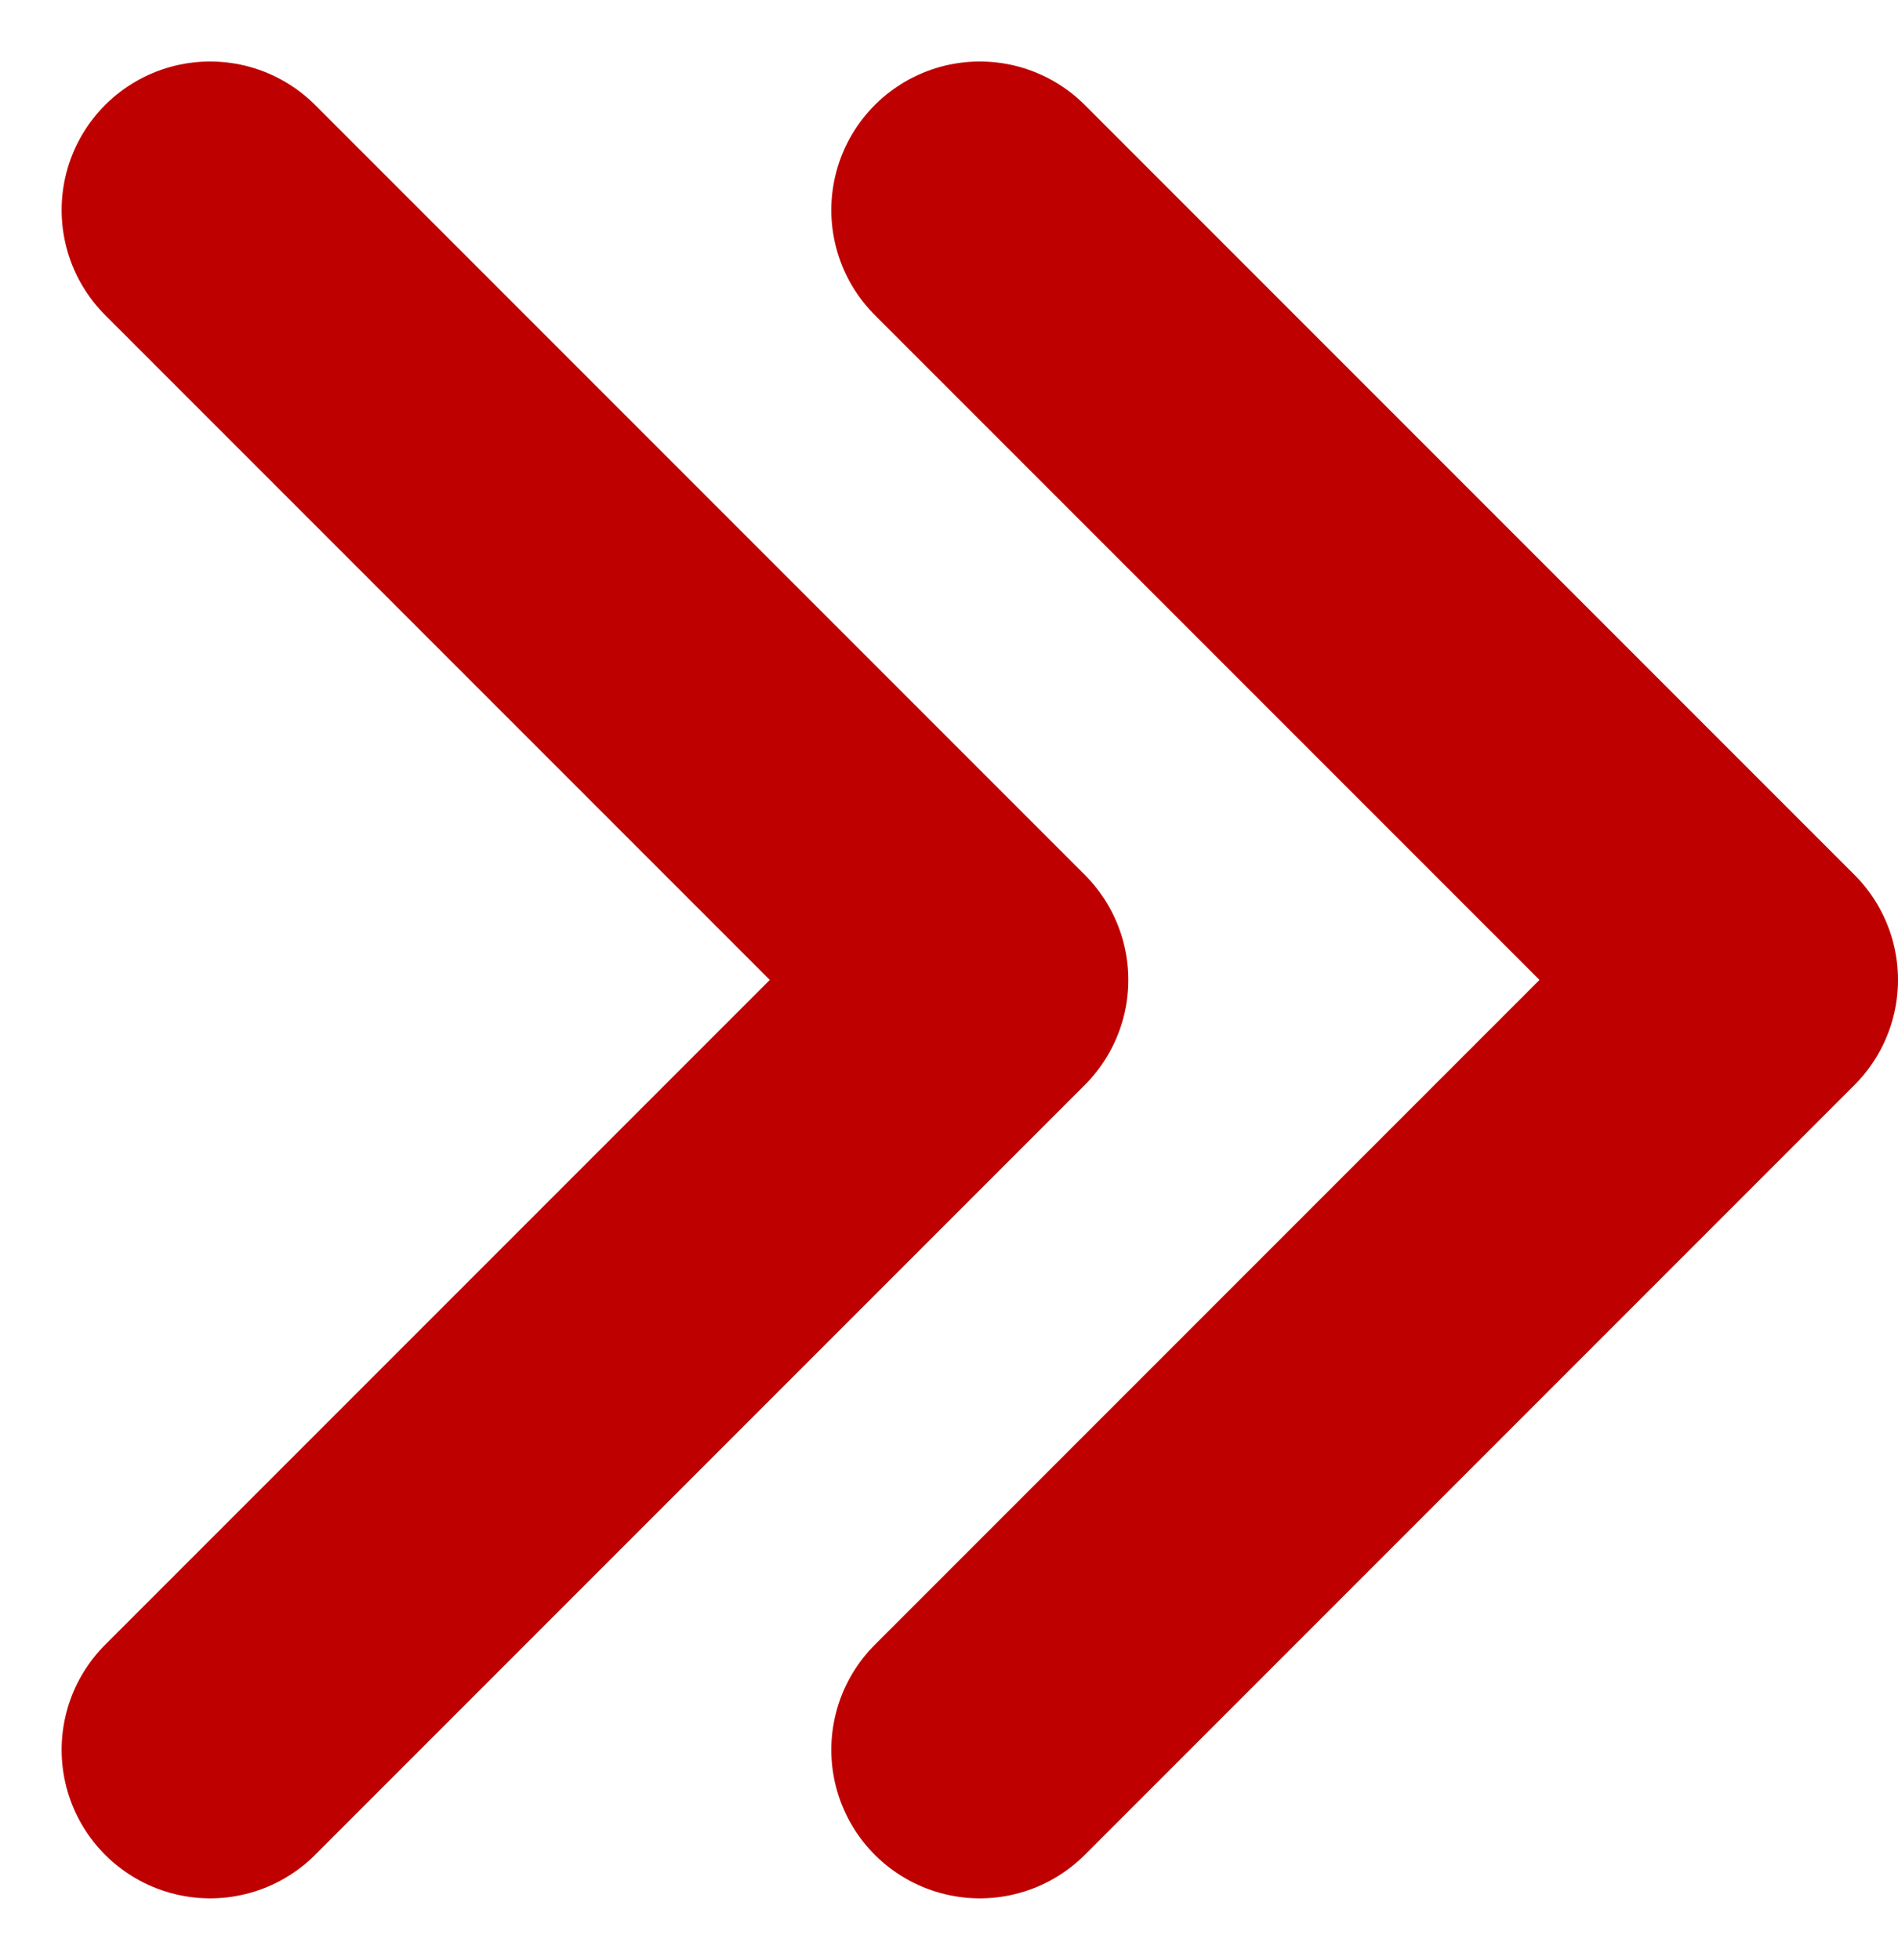
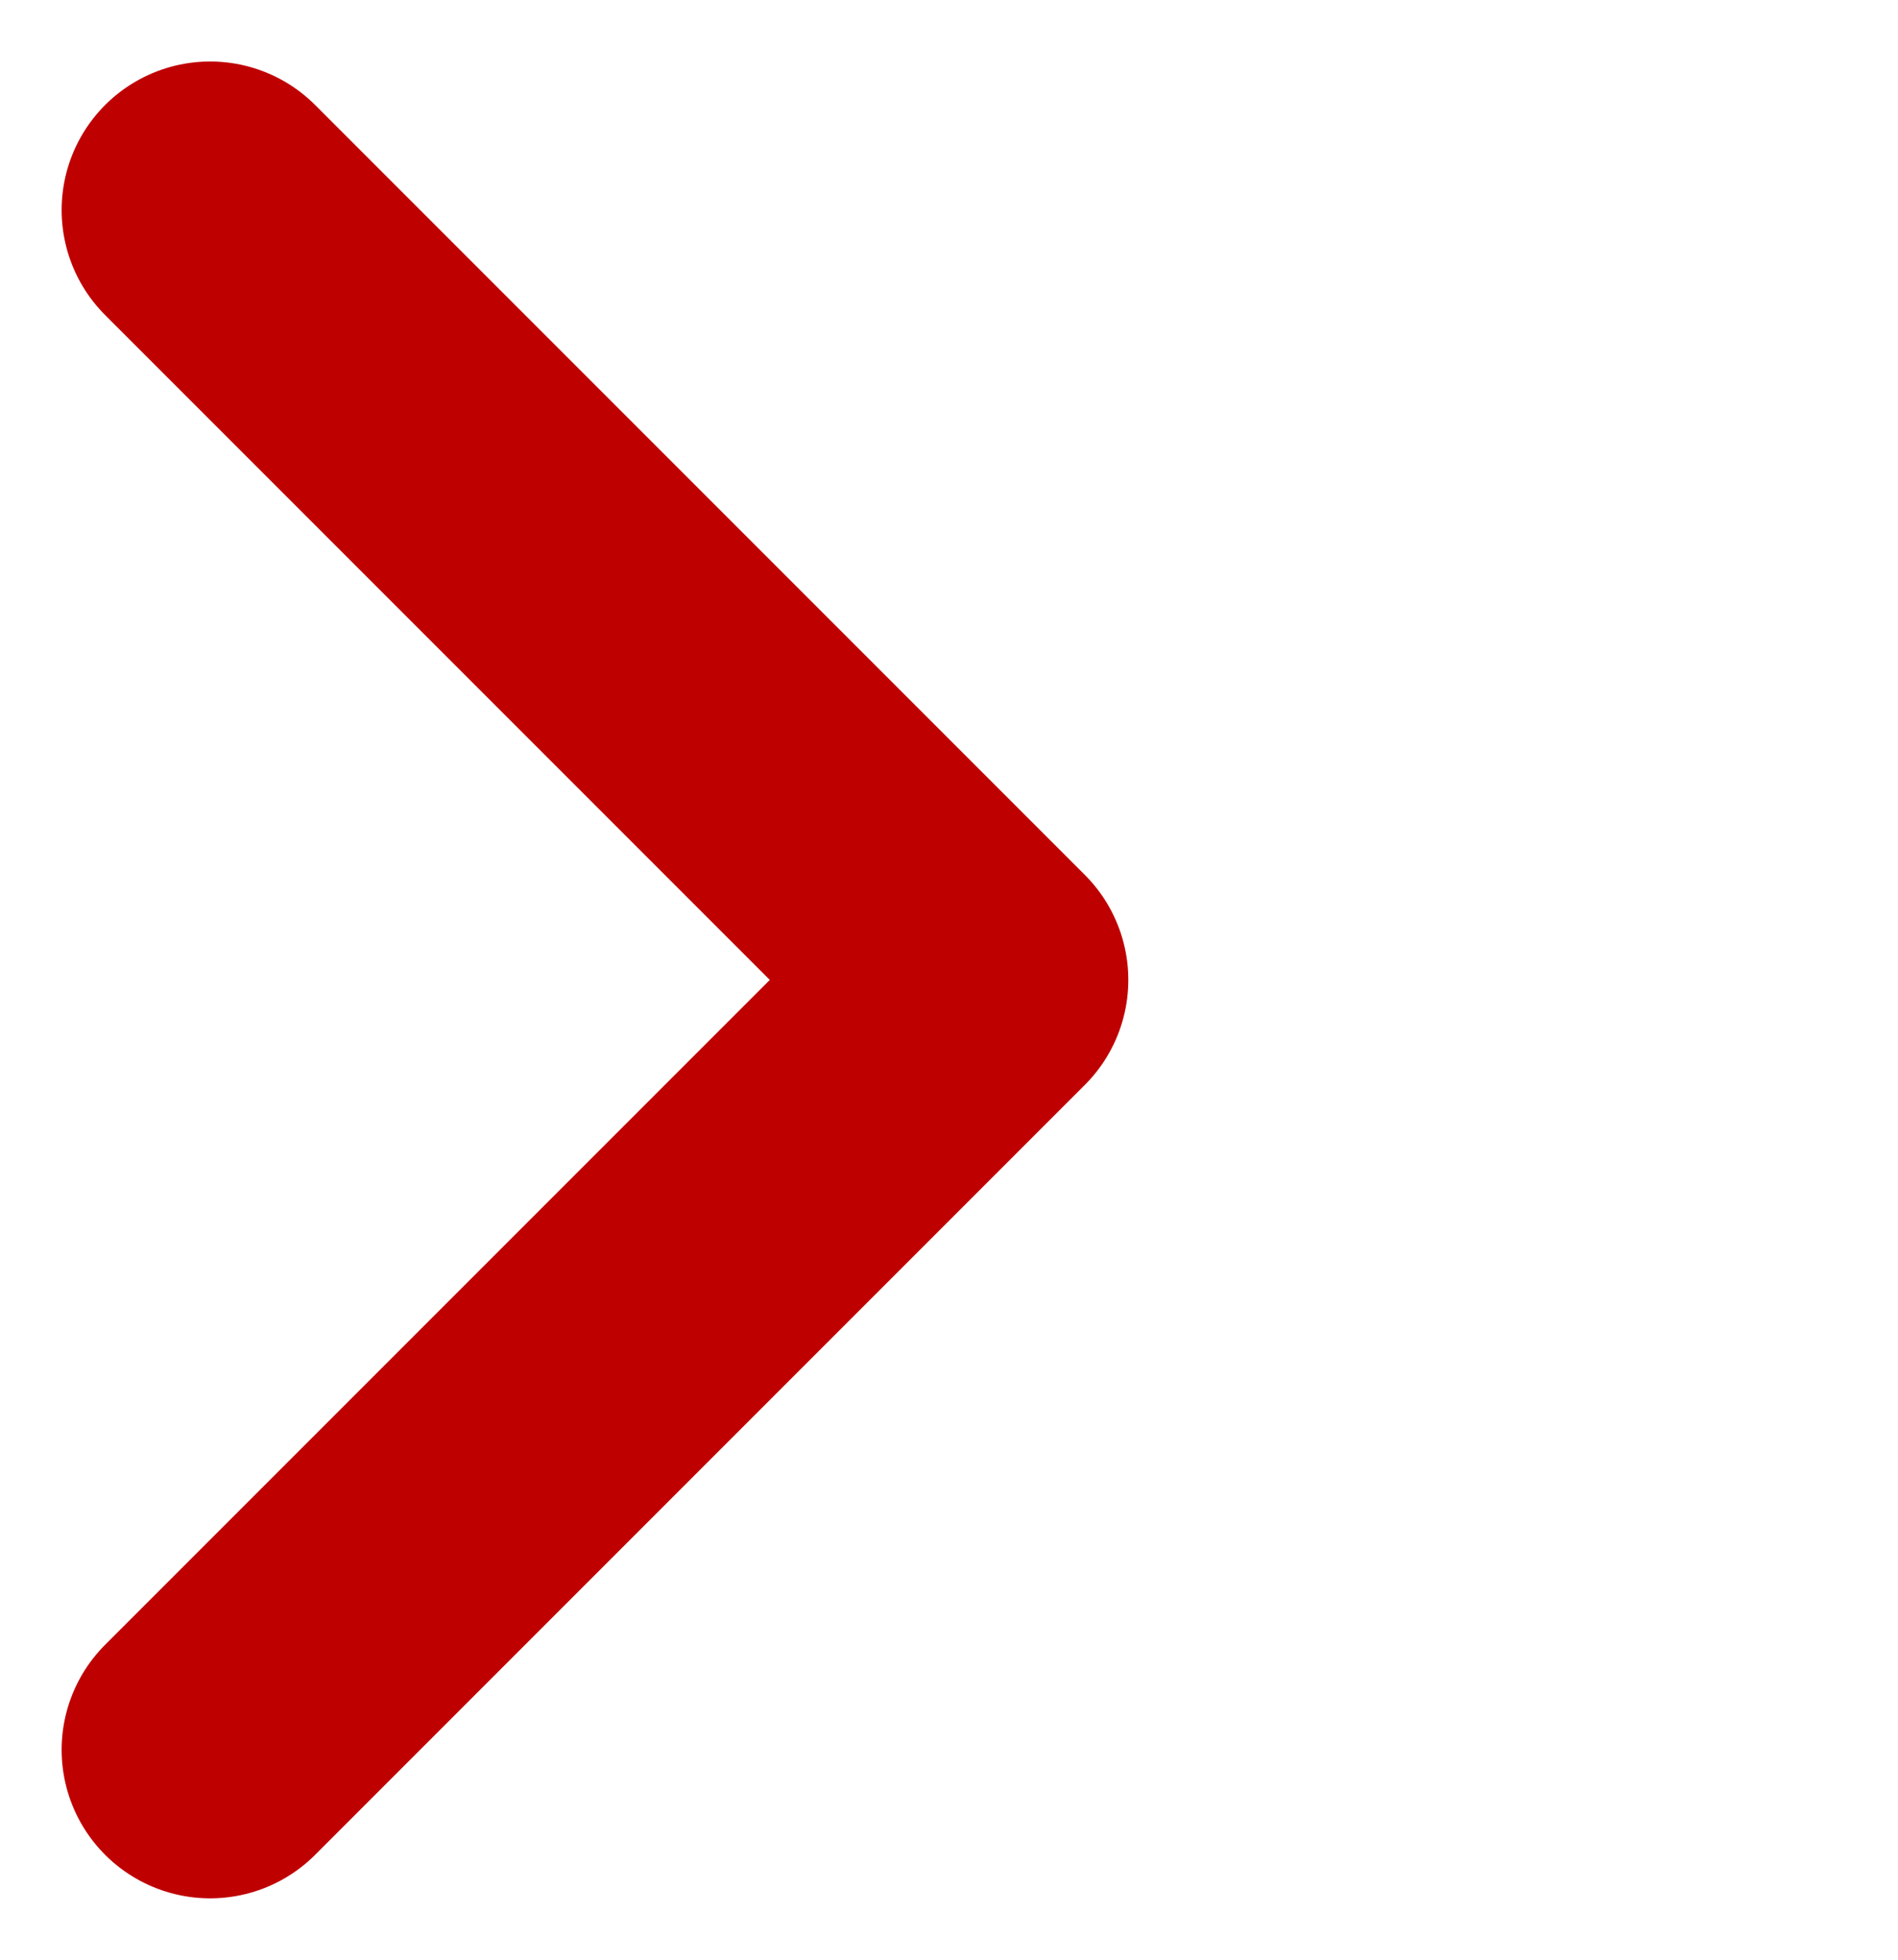
<svg xmlns="http://www.w3.org/2000/svg" width="12.781" height="13.195" viewBox="0 0 12.781 13.195">
  <g id="グループ_862" data-name="グループ 862" transform="translate(-803.086 -1414.898)">
    <path id="パス_907" data-name="パス 907" d="M6392.817,1648.481l5.183,5.183-5.183,5.183" transform="translate(-5588.316 -232.169)" fill="none" stroke="#bf0000" stroke-linecap="round" stroke-linejoin="round" stroke-width="2" />
-     <path id="パス_908" data-name="パス 908" d="M6392.817,1648.481l5.183,5.183-5.183,5.183" transform="translate(-5583.133 -232.169)" fill="none" stroke="#bf0000" stroke-linecap="round" stroke-linejoin="round" stroke-width="2" />
  </g>
</svg>